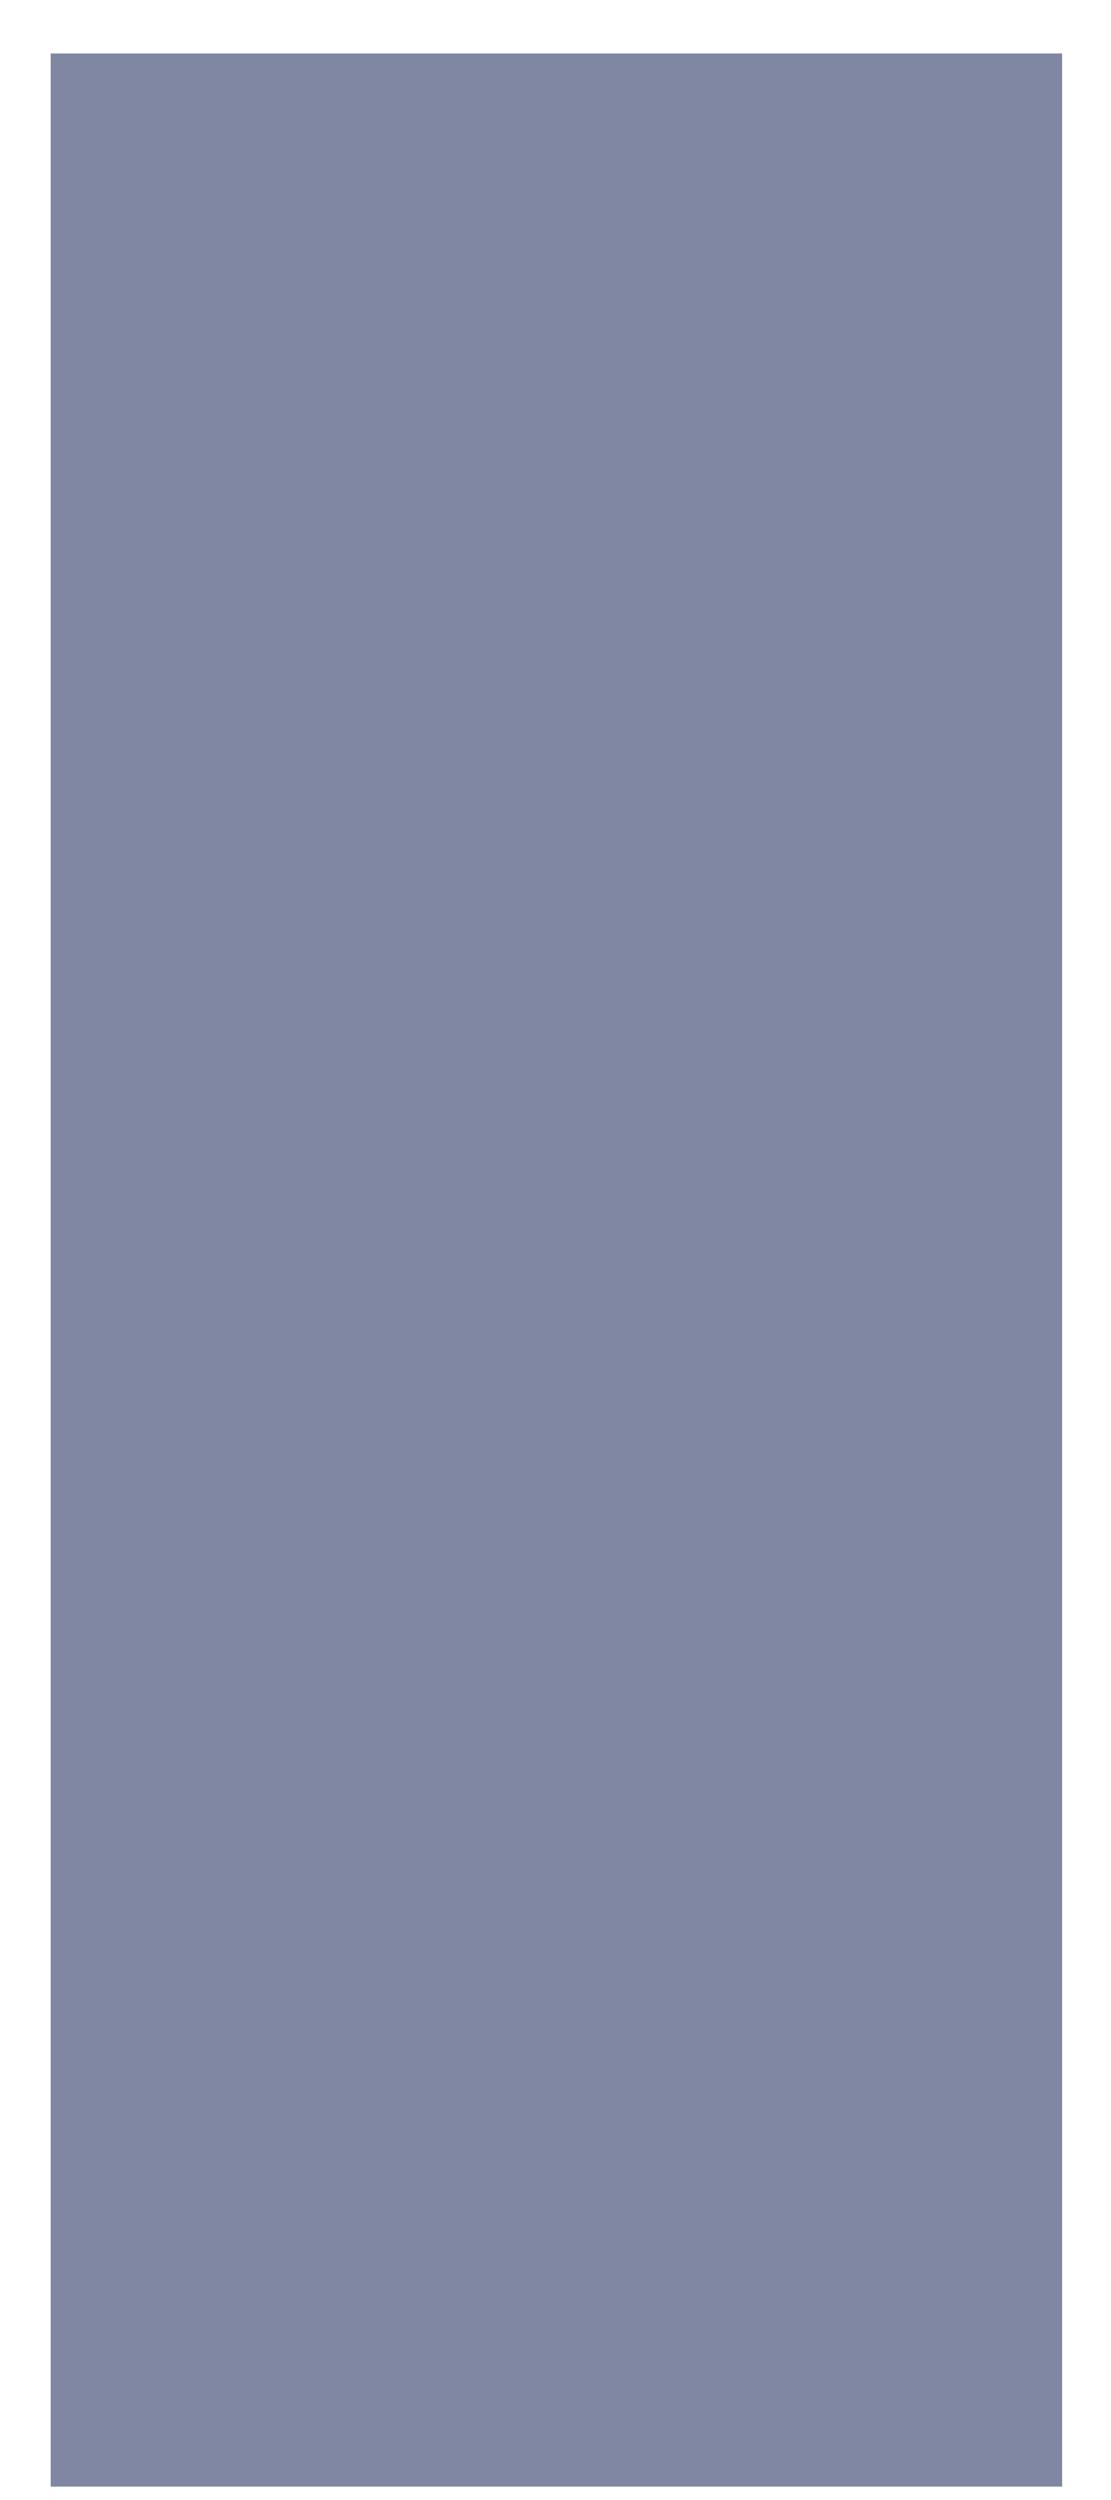
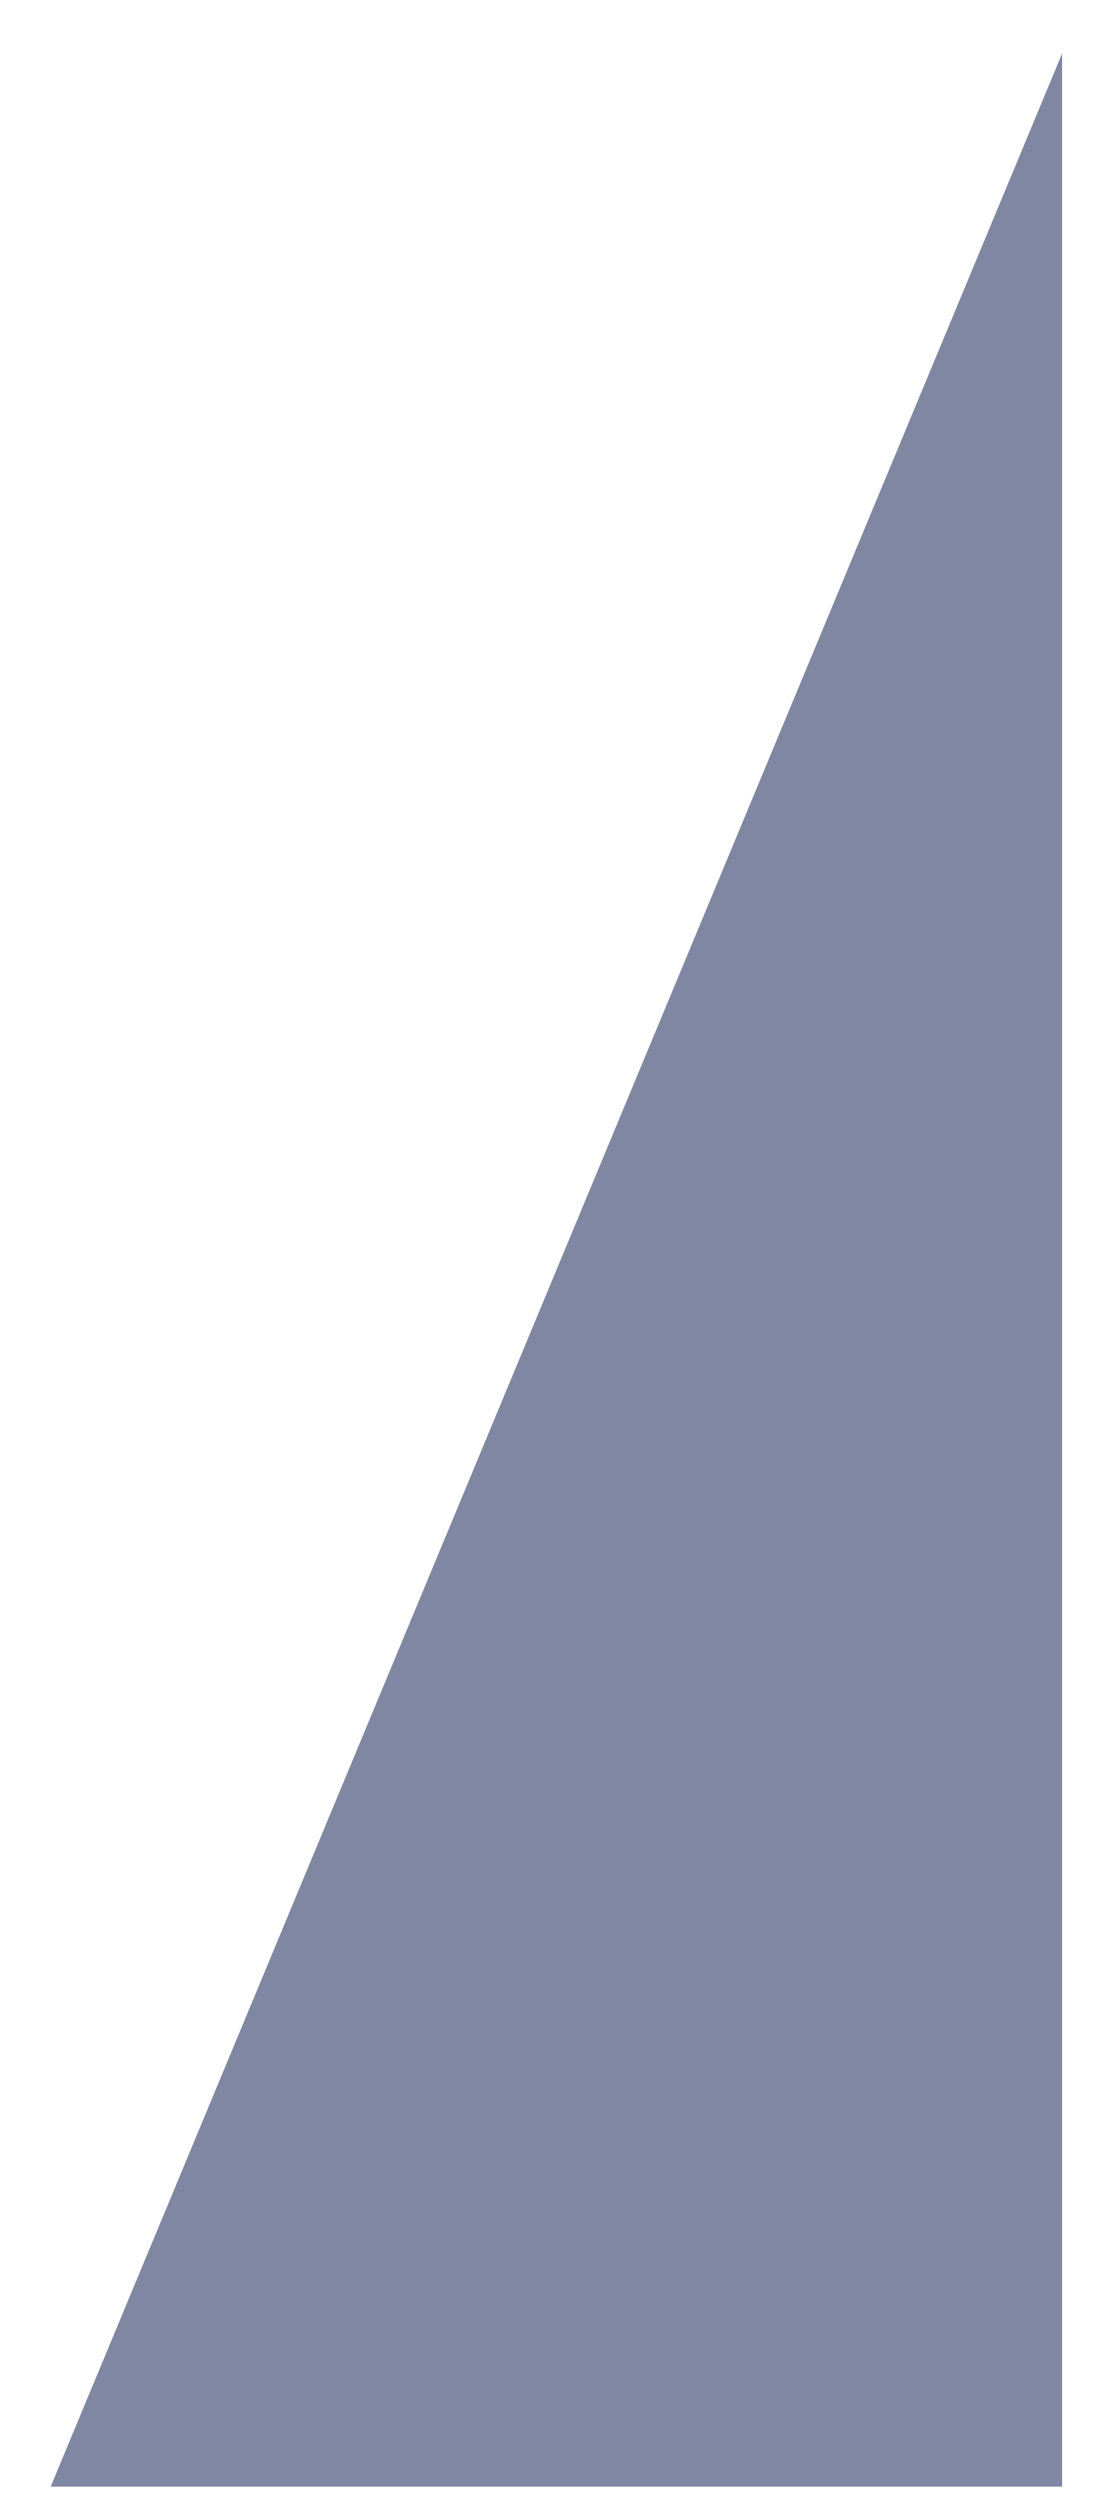
<svg xmlns="http://www.w3.org/2000/svg" id="SVGDoc61ae7c70bbb84" width="16px" height="36px" version="1.1" viewBox="0 0 16 36" aria-hidden="true">
  <defs>
    <linearGradient class="cerosgradient" data-cerosgradient="true" id="CerosGradient_id9cc08c817" gradientUnits="userSpaceOnUse" x1="50%" y1="100%" x2="50%" y2="0%">
      <stop offset="0%" stop-color="#d1d1d1" />
      <stop offset="100%" stop-color="#d1d1d1" />
    </linearGradient>
    <linearGradient />
  </defs>
  <g>
    <g>
-       <path d="M0.73,35.807v0h14.566v0v-35.037v0h-14.566v0z" fill="#8087a2" fill-opacity="1" />
+       <path d="M0.73,35.807v0h14.566v0v-35.037v0v0z" fill="#8087a2" fill-opacity="1" />
    </g>
  </g>
</svg>